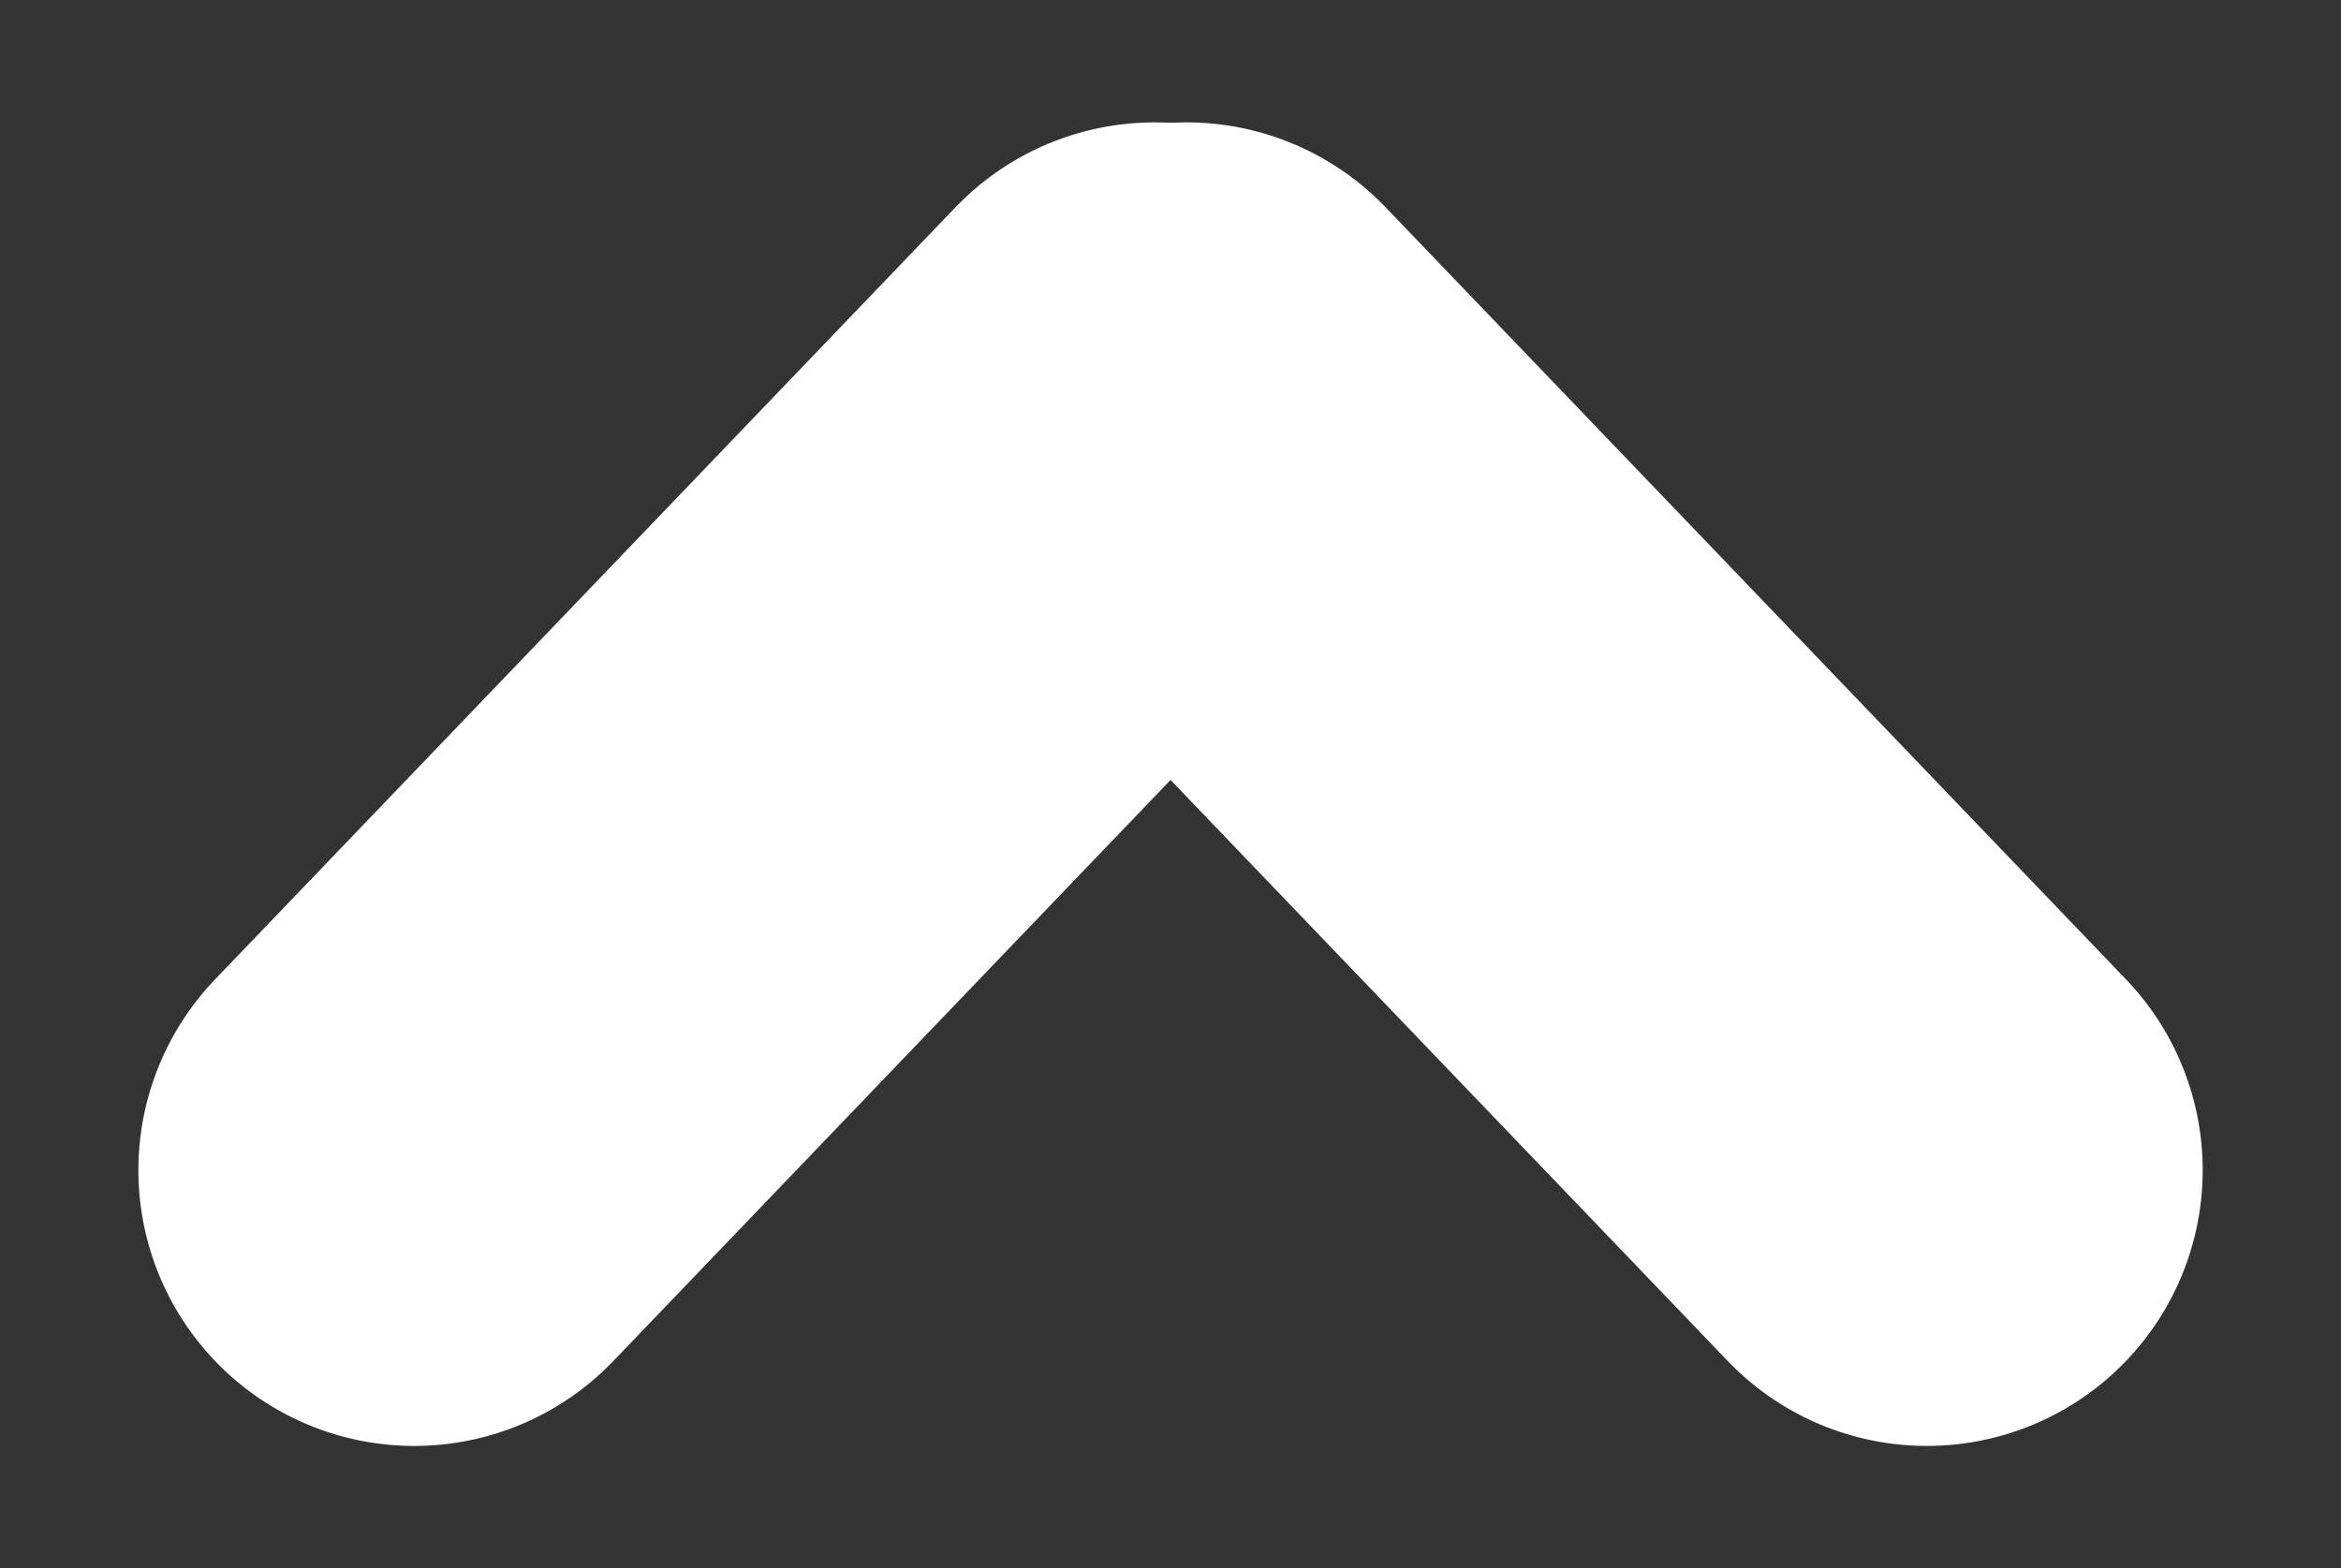
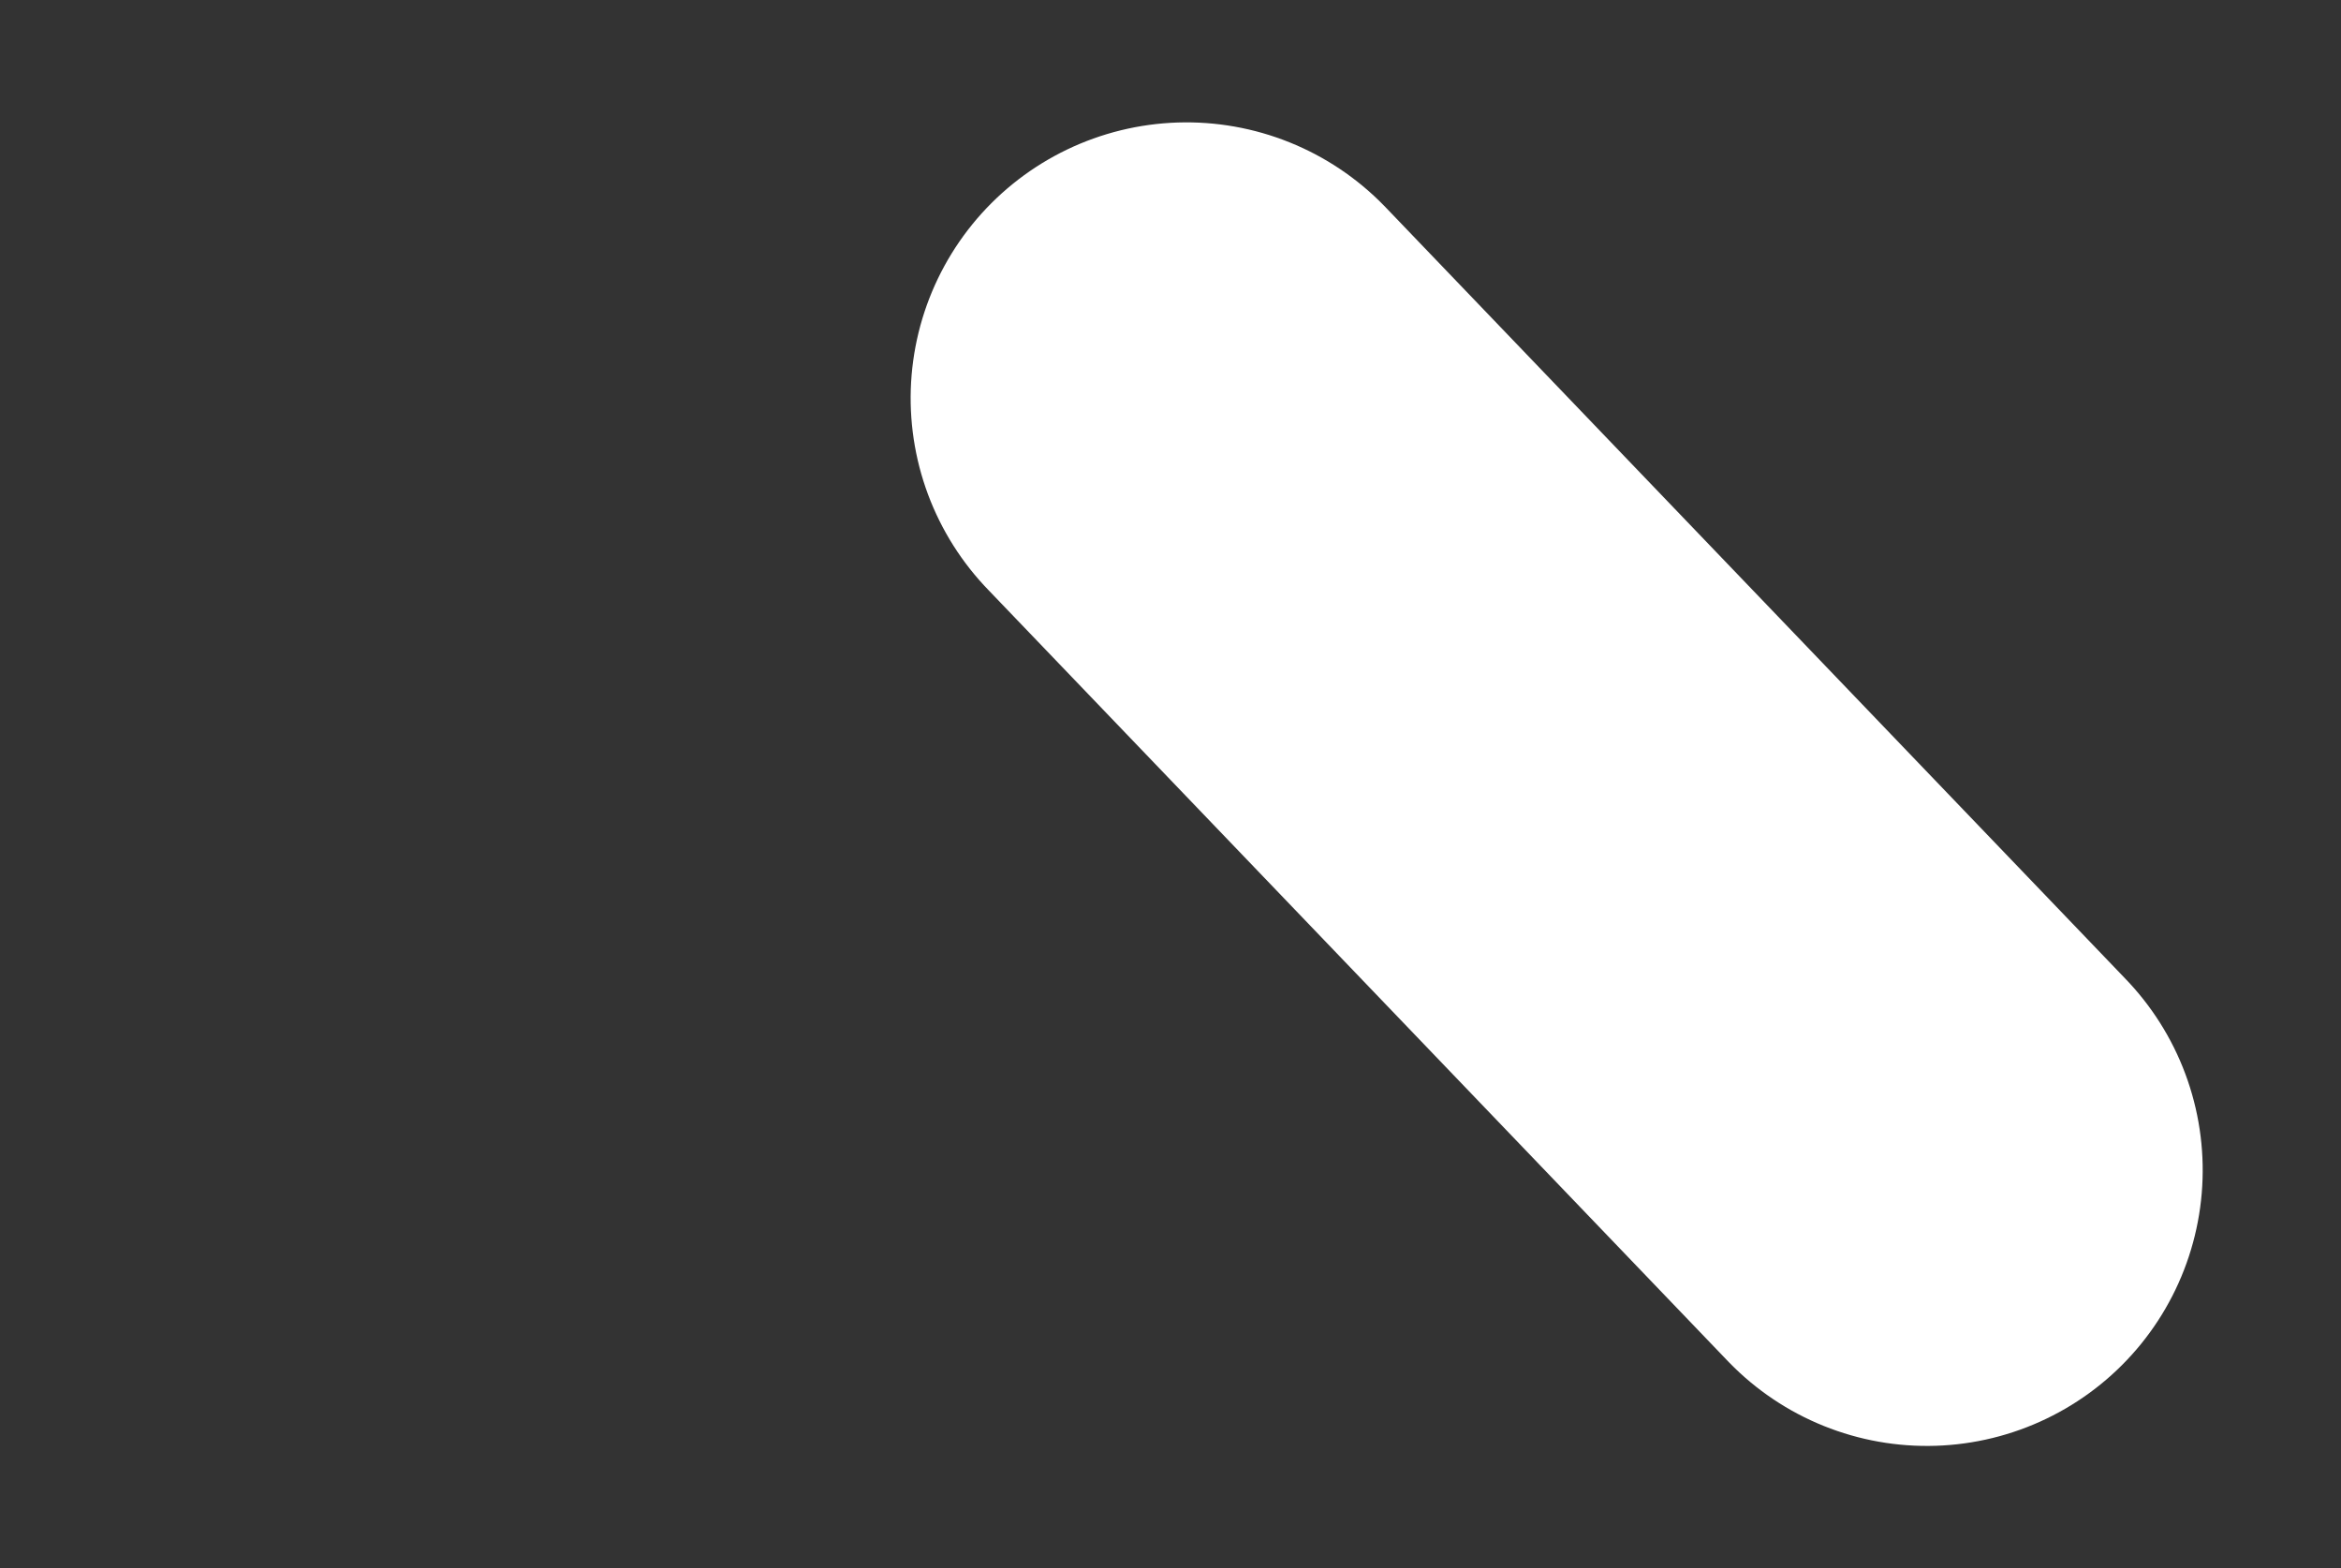
<svg xmlns="http://www.w3.org/2000/svg" width="42.435" height="28.437" viewBox="0 0 42.435 28.437">
  <rect x="0" y="0" width="42.435" height="28.437" fill="#333333" stroke="none" />
  <g id="arrow" transform="translate(-4764.492 18389.802) rotate(-90)">
-     <line id="線_242" data-name="線 242" y1="0.409" x2="19.389" transform="translate(18368.873 4771.711) rotate(45)" fill="none" stroke="#fff" stroke-linecap="round" stroke-width="10" />
    <line id="線_243" data-name="線 243" x2="19.389" y2="0.409" transform="translate(18368.584 4799.42) rotate(-45)" fill="none" stroke="#fff" stroke-linecap="round" stroke-width="10" />
  </g>
</svg>